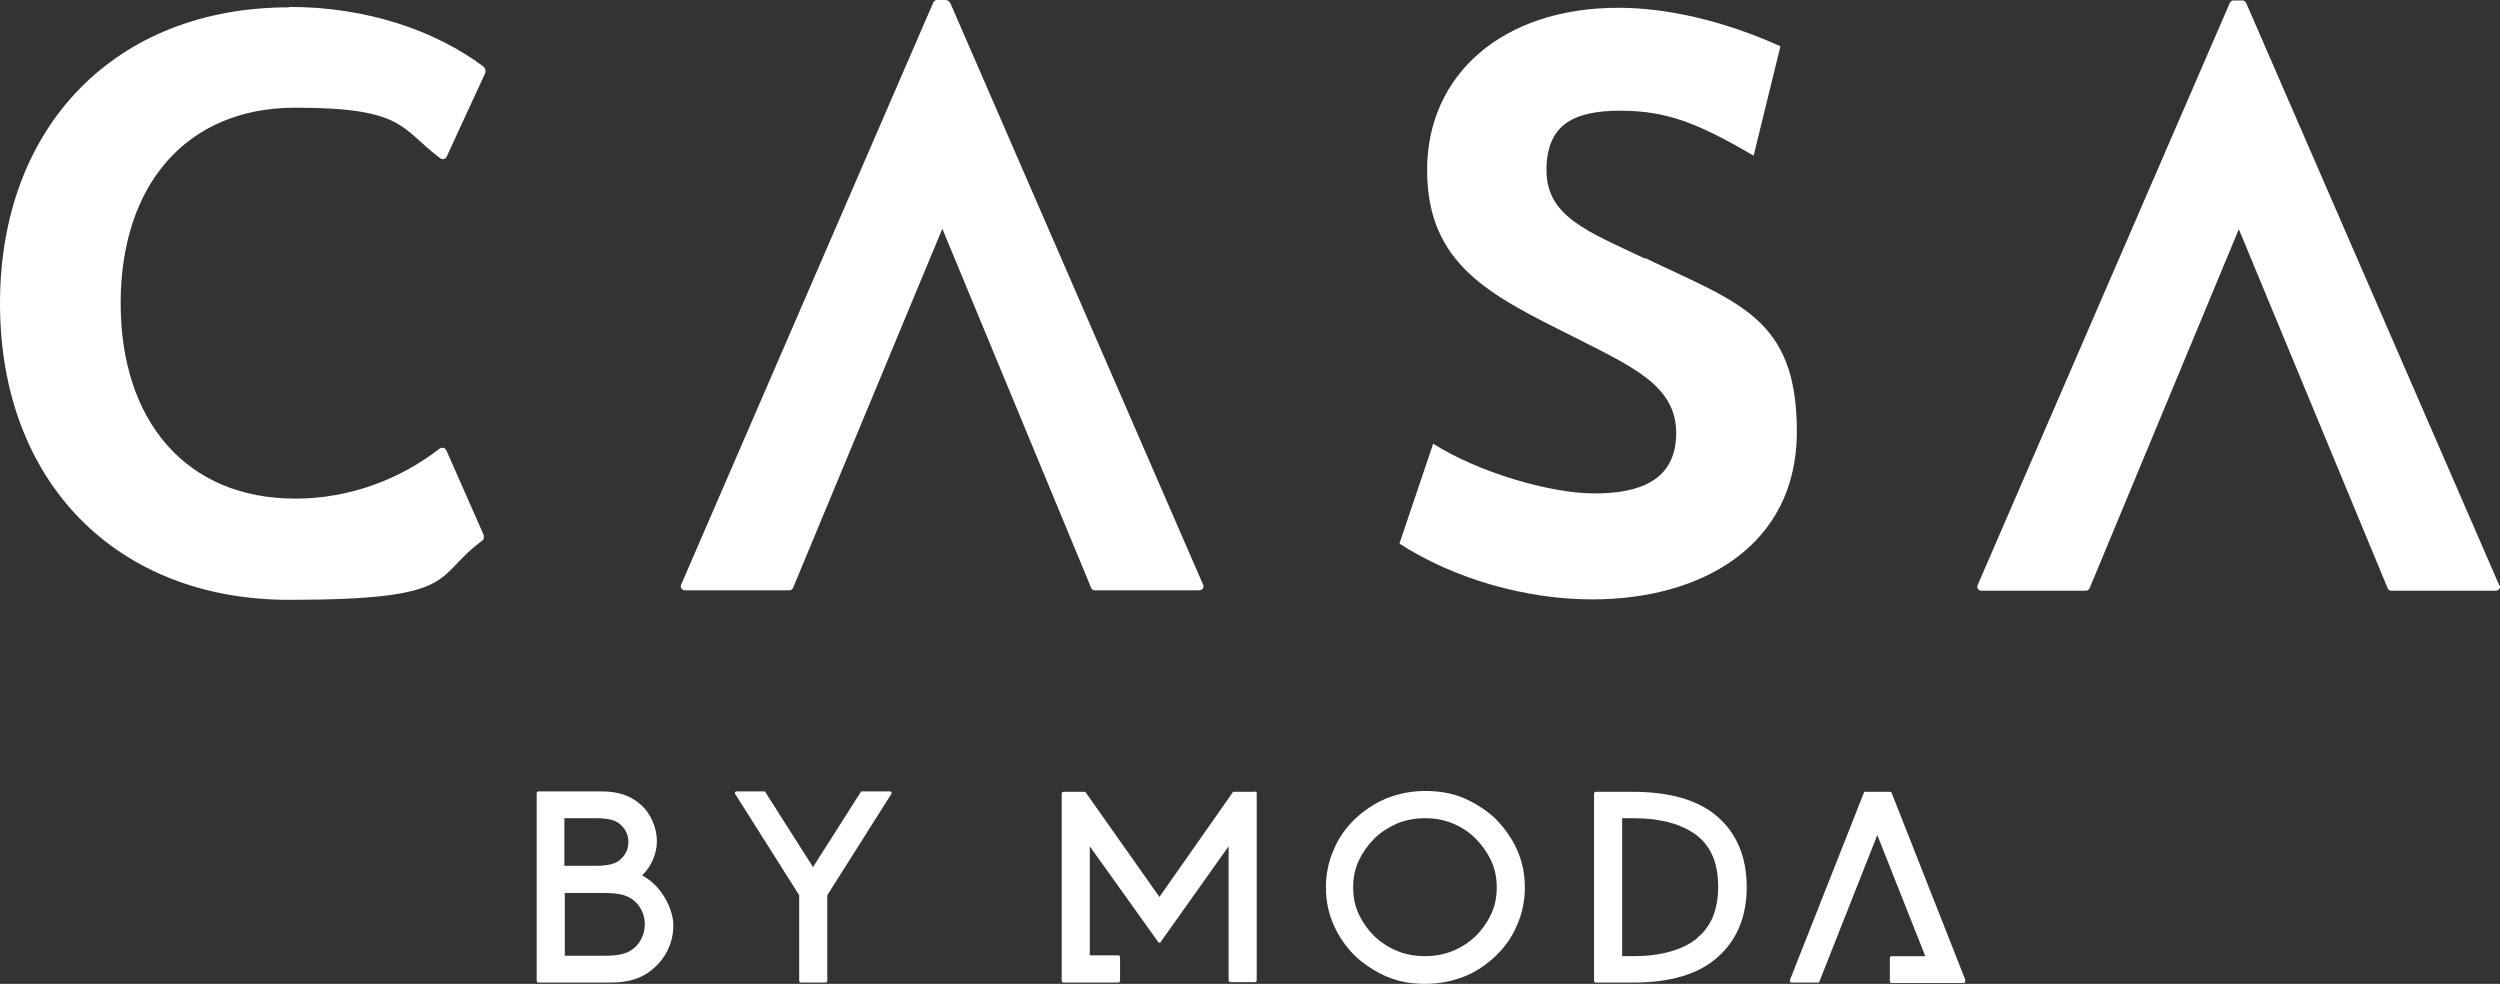
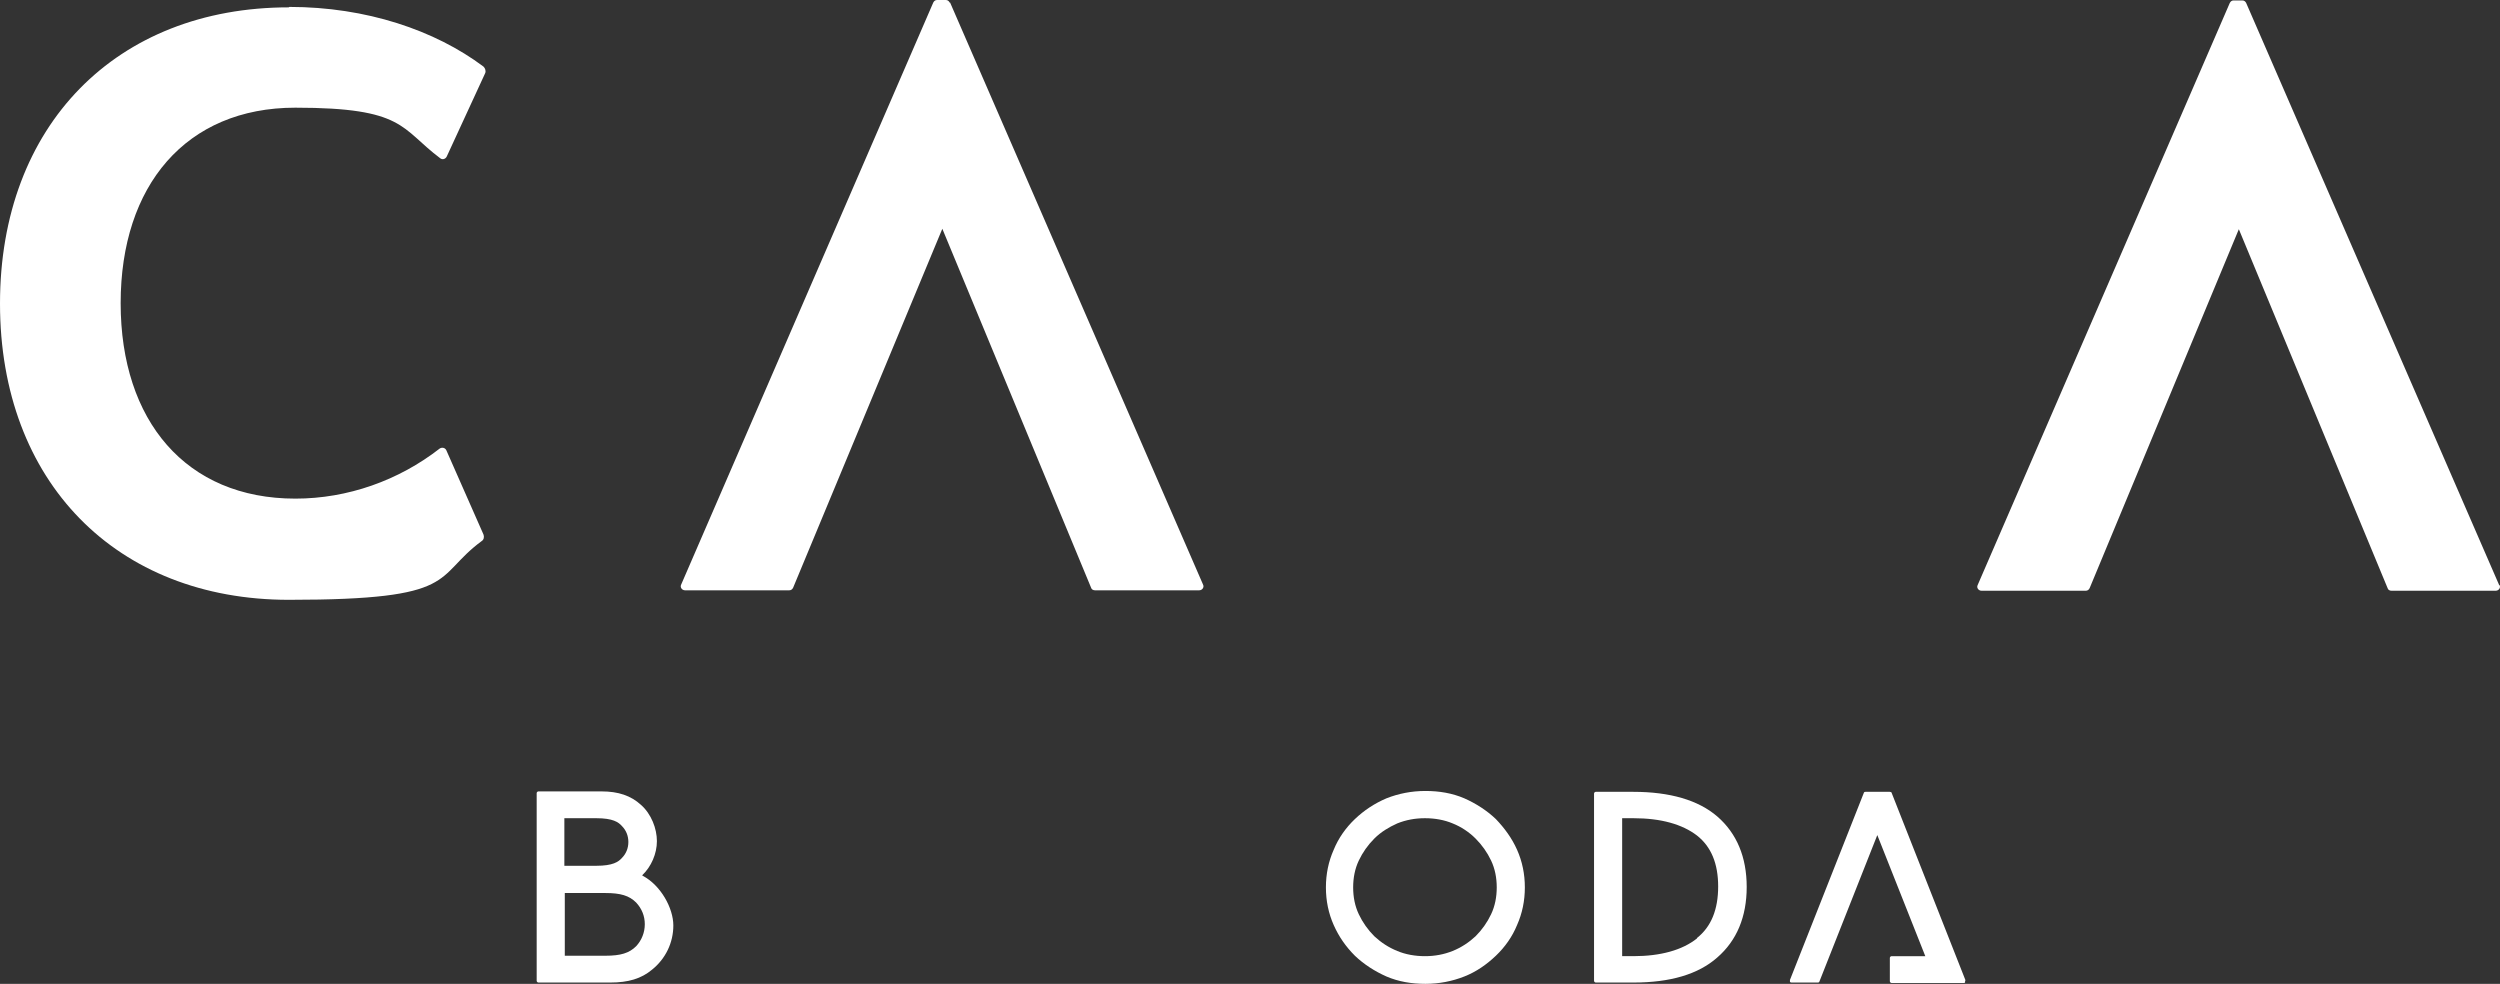
<svg xmlns="http://www.w3.org/2000/svg" id="Layer_2" version="1.1" viewBox="0 0 578.09 227.5">
  <rect x="0" y="0" width="578.09" height="227.5" fill="#333333" stroke="none" />
  <defs>
    <style>
      .st0 {
        fill: #fff;
      }
    </style>
  </defs>
  <g id="Layer_1-2">
    <g>
      <path class="st0" d="M66.8,1.7C26.9,1.7,0,29,0,70.2s26.9,68.5,66.8,68.5,33.2-5.2,44.6-13.6c.5-.3.6-1,.4-1.5l-8.6-19.5c-.3-.6-1-.7-1.5-.4-9.5,7.4-21.3,11.6-33.4,11.6-25.3,0-40.4-18-40.4-45.2s15.1-45.2,40.4-45.2,24.3,4.8,33.5,11.7c.5.4,1.2.2,1.5-.4l8.9-19.3c.2-.5,0-1.1-.4-1.5C100.6,7,84.7,1.6,66.9,1.6l-.1.1Z" />
-       <path class="st0" d="M380.4,59.8c-13.1-6.2-22.8-9.7-22.8-20.4s6.4-13.8,17.1-13.8,18,2.9,30.8,10.4l6.2-25.3c-13.3-6-26.4-8.9-37.5-8.9-26.8,0-44.2,15.5-44.2,37.5s14.7,29,33.9,38.6c13.1,6.7,23.7,11.1,23.7,22.2s-8.6,14-18.9,14-26.9-4.9-37.3-11.5l-7.8,23.1c12.7,8.2,29.3,12.9,44.6,12.9,25.3,0,47.3-12.4,47.3-38.8s-13.5-29.7-35-40.1l-.1.1h0Z" />
      <path class="st0" d="M219.6.6C219.4.2,219.1,0,218.7,0h-2c-.4,0-.7.2-.9.6l-58.3,134.6c-.3.6.2,1.3.9,1.3h24.1c.4,0,.7-.2.9-.6l34.5-83,34.4,83c.1.4.5.6.9.6h24.1c.7,0,1.2-.7.9-1.3L219.7.6h-.1,0Z" />
      <path class="st0" d="M577.9,135.3L519.4.7c-.2-.4-.5-.6-.9-.6h-2c-.4,0-.7.2-.9.6l-58.3,134.6c-.3.6.2,1.3.9,1.3h24.1c.4,0,.7-.2.9-.6l34.5-83,34.4,83c.1.4.5.6.9.6h24.1c.7,0,1.2-.7.9-1.3h-.1Z" />
    </g>
    <g>
-       <path class="st0" d="M290.2,183.1h-4.9c-.1,0-.3,0-.3.2l-16.9,24.1-17-24.1c0-.1-.2-.2-.3-.2h-4.9c-.2,0-.4.2-.4.4v43.3c0,.2.2.4.4.4h12.7c.2,0,.4-.2.4-.4v-5.5c0-.2-.2-.4-.4-.4h-6.6v-25.2l15.8,22.1c0,.1.2.2.3.2s.3,0,.3-.2l15.7-22.1v31c0,.2.2.4.4.4h5.7c.2,0,.4-.2.4-.4v-43.3c0-.2-.2-.4-.4-.4v.1h0Z" />
      <path class="st0" d="M345.9,189.4c-2.1-2-4.6-3.6-7.3-4.8-2.8-1.2-5.8-1.7-9-1.7s-6.2.6-9,1.7c-2.8,1.2-5.2,2.8-7.3,4.8s-3.8,4.4-4.9,7.1c-1.2,2.7-1.8,5.6-1.8,8.7s.6,6,1.8,8.7,2.8,5,4.9,7.1c2.1,2,4.6,3.6,7.3,4.8,2.8,1.2,5.8,1.7,9,1.7s6.2-.6,9-1.7c2.8-1.1,5.2-2.8,7.3-4.8s3.8-4.4,4.9-7.1c1.2-2.7,1.8-5.6,1.8-8.7s-.6-6-1.8-8.7-2.9-5-4.9-7.1ZM344.8,211.4c-.9,1.9-2.1,3.6-3.6,5.1-1.5,1.4-3.3,2.6-5.3,3.4-2,.8-4.1,1.2-6.4,1.2s-4.5-.4-6.4-1.2c-2-.8-3.8-2-5.3-3.4-1.5-1.5-2.7-3.2-3.6-5.1-.9-1.9-1.3-4-1.3-6.2s.4-4.3,1.3-6.2,2.1-3.6,3.6-5.1,3.3-2.6,5.3-3.5c2-.8,4.1-1.2,6.4-1.2s4.5.4,6.4,1.2c2,.8,3.8,2,5.3,3.5s2.7,3.2,3.6,5.1c.9,1.9,1.3,4,1.3,6.2s-.4,4.3-1.3,6.2Z" />
      <path class="st0" d="M397.1,188.8c-4.4-3.8-11-5.7-19.4-5.7h-8.7c-.2,0-.4.2-.4.4v43.3c0,.2.2.4.4.4h8.7c8.5,0,15-1.9,19.4-5.8,4.5-3.9,6.8-9.4,6.8-16.3s-2.3-12.4-6.8-16.3h0ZM392.4,217c-3.4,2.7-8.4,4.1-14.7,4.1h-2.6v-31.9h2.6c6.4,0,11.3,1.4,14.7,4,3.3,2.6,4.9,6.5,4.9,11.8s-1.6,9.3-4.9,11.9v.1h0Z" />
      <path class="st0" d="M454.5,226.7l-17.1-43.4c0-.1-.2-.2-.4-.2h-5.6c-.2,0-.3,0-.4.2l-17.1,43.3v.4c0,.1.2.2.3.2h6.1c.2,0,.3,0,.4-.2l13.4-33.9,11.1,28h-7.8c-.2,0-.4.2-.4.4v5.4c0,.2.2.4.4.4h16.7c.1,0,.2,0,.3-.1v-.4l.1-.1h0Z" />
      <path class="st0" d="M148.5,202.4c2.1-2,3.4-5,3.4-7.9s-1.3-6.3-3.7-8.4c-2.3-2.1-5.2-3.1-9.1-3.1h-14.6c-.2,0-.4.2-.4.4v43.4c0,.2.2.4.4.4h16.6c4.2,0,7.2-.9,9.7-3,3.1-2.5,4.9-6.2,4.9-10.2s-2.9-9.3-7.1-11.5l-.1-.1h0ZM130.5,189.2h7.4c3.8,0,5.1.9,5.9,1.8,1,1,1.5,2.3,1.5,3.7s-.5,2.7-1.5,3.7c-.8.9-2.1,1.8-5.9,1.8h-7.4v-11ZM147.1,218.8c-1.6,1.6-3.6,2.2-7.1,2.2h-9.4v-14.5h9.4c3.5,0,5.5.6,7.1,2.2,1.3,1.4,2,3.1,2,5s-.7,3.7-2,5.1Z" />
-       <path class="st0" d="M205.7,183h-6.4c-.1,0-.3,0-.3.2l-11,17.3-11-17.3c0-.1-.2-.2-.3-.2h-6.4c-.3,0-.5.3-.3.6l14.8,23.4v19.8c0,.2.2.4.4.4h5.7c.2,0,.4-.2.4-.4v-19.8l14.8-23.4c.2-.3,0-.6-.3-.6h-.1,0Z" />
    </g>
  </g>
</svg>